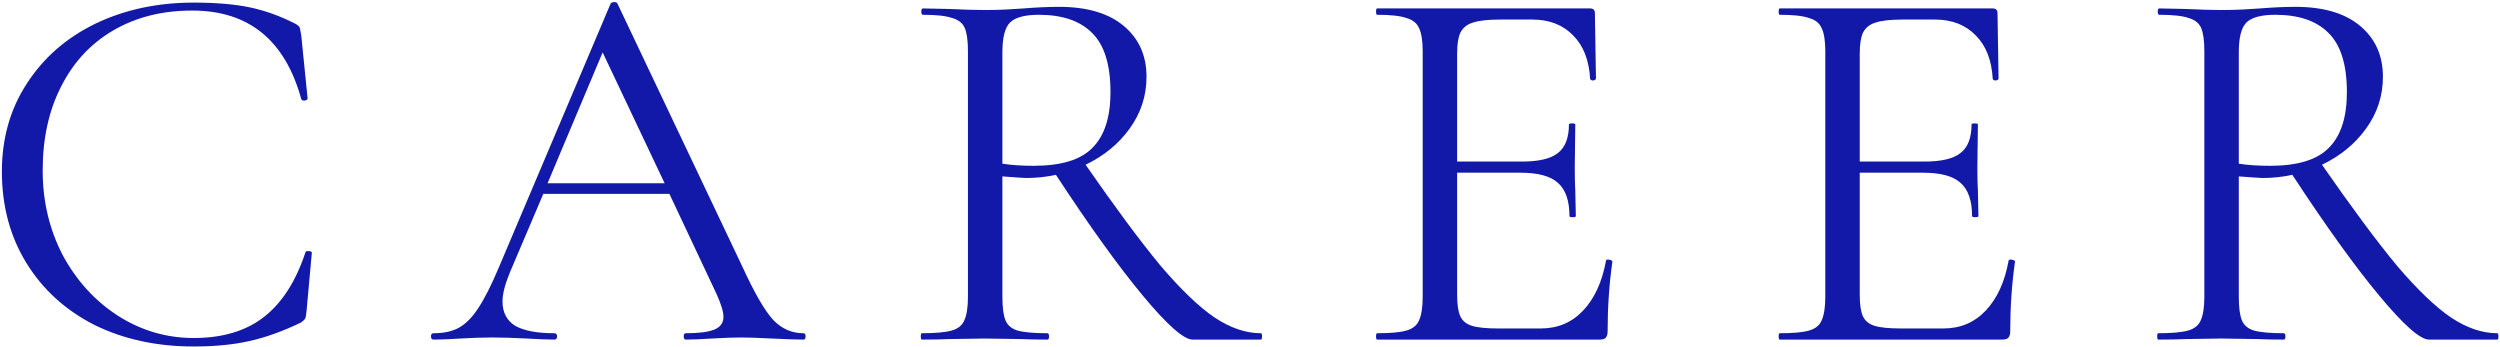
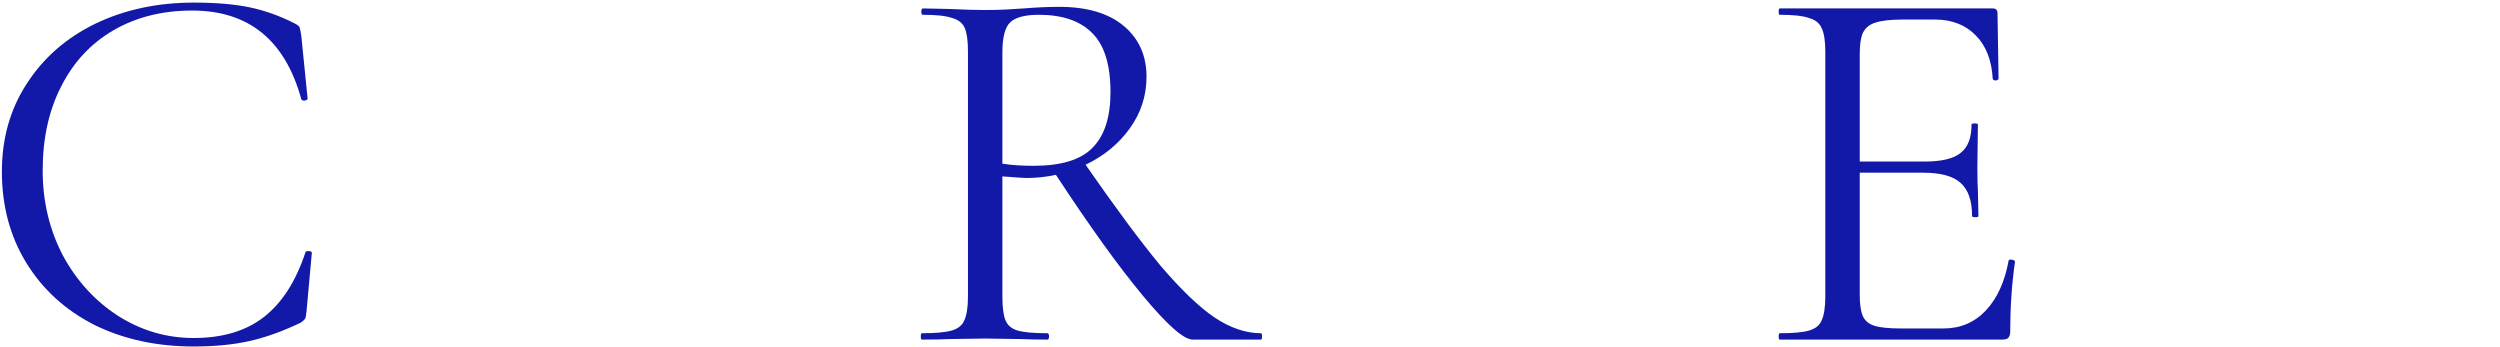
<svg xmlns="http://www.w3.org/2000/svg" width="1038" height="144" viewBox="0 0 1038 144" fill="none">
-   <path d="M1036.91 138.36C1037.2 138.36 1037.35 138.8 1037.35 139.68C1037.35 140.56 1037.2 141 1036.91 141H1008.53C1004.86 141 997.969 134.913 987.849 122.74C977.729 110.567 965.702 93.847 951.769 72.58C947.809 73.46 943.702 73.9 939.449 73.9C938.569 73.9 935.269 73.68 929.549 73.24V123.18C929.549 127.727 929.989 131.027 930.869 133.08C931.749 135.133 933.435 136.527 935.929 137.26C938.569 137.993 942.675 138.36 948.249 138.36C948.689 138.36 948.909 138.8 948.909 139.68C948.909 140.56 948.689 141 948.249 141C943.702 141 940.109 140.927 937.469 140.78L922.289 140.56L907.329 140.78C904.689 140.927 900.949 141 896.109 141C895.815 141 895.669 140.56 895.669 139.68C895.669 138.8 895.815 138.36 896.109 138.36C901.682 138.36 905.789 137.993 908.429 137.26C911.069 136.527 912.829 135.133 913.709 133.08C914.735 130.88 915.249 127.58 915.249 123.18V21.32C915.249 16.92 914.809 13.693 913.929 11.64C913.049 9.587 911.289 8.193 908.649 7.46C906.155 6.58 902.122 6.14 896.549 6.14C896.109 6.14 895.889 5.7 895.889 4.82C895.889 3.94 896.109 3.5 896.549 3.5L907.329 3.72C913.489 4.013 918.475 4.16 922.289 4.16C925.515 4.16 928.522 4.087 931.309 3.94C934.095 3.793 936.442 3.647 938.349 3.5C943.775 3.06 948.689 2.84 953.089 2.84C964.675 2.84 973.622 5.48 979.929 10.76C986.235 16.04 989.389 23.08 989.389 31.88C989.389 39.8 987.042 46.987 982.349 53.44C977.802 59.747 971.715 64.733 964.089 68.4C976.409 86.147 986.749 100.08 995.109 110.2C1003.62 120.173 1011.1 127.36 1017.55 131.76C1024.15 136.16 1030.6 138.36 1036.91 138.36ZM929.549 67.96C933.215 68.547 937.542 68.84 942.529 68.84C953.969 68.84 962.109 66.347 966.949 61.36C971.935 56.373 974.429 48.673 974.429 38.26C974.429 26.82 971.862 18.607 966.729 13.62C961.742 8.633 954.409 6.14 944.729 6.14C939.009 6.14 935.049 7.167 932.849 9.22C930.649 11.273 929.549 15.453 929.549 21.76V67.96Z" fill="#1219A8" />
  <path d="M833.985 108.22C833.985 107.927 834.278 107.78 834.865 107.78C835.305 107.78 835.671 107.853 835.965 108C836.405 108.147 836.625 108.367 836.625 108.66C835.305 117.9 834.645 127.58 834.645 137.7C834.645 138.873 834.351 139.753 833.765 140.34C833.325 140.78 832.445 141 831.125 141H738.945C738.651 141 738.505 140.56 738.505 139.68C738.505 138.8 738.651 138.36 738.945 138.36C744.518 138.36 748.551 137.993 751.045 137.26C753.685 136.527 755.445 135.133 756.325 133.08C757.351 130.88 757.865 127.58 757.865 123.18V21.32C757.865 16.92 757.351 13.694 756.325 11.64C755.445 9.587 753.685 8.193 751.045 7.46C748.551 6.58 744.518 6.14 738.945 6.14C738.651 6.14 738.505 5.7 738.505 4.82C738.505 3.94 738.651 3.5 738.945 3.5H827.385C828.705 3.5 829.365 4.16 829.365 5.48L829.805 32.54C829.805 32.98 829.438 33.273 828.705 33.42C827.971 33.42 827.531 33.2 827.385 32.76C826.945 24.987 824.598 18.974 820.345 14.72C816.091 10.32 810.445 8.12 803.405 8.12H789.985C784.851 8.12 781.038 8.56 778.545 9.44C776.198 10.173 774.511 11.567 773.485 13.62C772.605 15.527 772.165 18.46 772.165 22.42V67.08H799.005C806.045 67.08 811.031 65.907 813.965 63.56C817.045 61.214 818.585 57.253 818.585 51.68C818.585 51.387 819.025 51.24 819.905 51.24C820.785 51.24 821.225 51.387 821.225 51.68L821.005 69.5C821.005 73.753 821.078 76.98 821.225 79.18L821.445 89.74C821.445 90.033 821.005 90.18 820.125 90.18C819.245 90.18 818.805 90.033 818.805 89.74C818.805 83.287 817.191 78.667 813.965 75.88C810.885 73.093 805.678 71.7 798.345 71.7H772.165V122.3C772.165 126.407 772.605 129.413 773.485 131.32C774.365 133.227 775.978 134.547 778.325 135.28C780.671 136.013 784.338 136.38 789.325 136.38H806.925C813.965 136.38 819.831 133.887 824.525 128.9C829.218 123.913 832.371 117.02 833.985 108.22Z" fill="#1219A8" />
-   <path d="M666.821 108.22C666.821 107.927 667.114 107.78 667.701 107.78C668.141 107.78 668.507 107.853 668.801 108C669.241 108.147 669.461 108.367 669.461 108.66C668.141 117.9 667.481 127.58 667.481 137.7C667.481 138.873 667.187 139.753 666.601 140.34C666.161 140.78 665.281 141 663.961 141H571.781C571.487 141 571.341 140.56 571.341 139.68C571.341 138.8 571.487 138.36 571.781 138.36C577.354 138.36 581.387 137.993 583.881 137.26C586.521 136.527 588.281 135.133 589.161 133.08C590.187 130.88 590.701 127.58 590.701 123.18V21.32C590.701 16.92 590.187 13.694 589.161 11.64C588.281 9.587 586.521 8.193 583.881 7.46C581.387 6.58 577.354 6.14 571.781 6.14C571.487 6.14 571.341 5.7 571.341 4.82C571.341 3.94 571.487 3.5 571.781 3.5H660.221C661.541 3.5 662.201 4.16 662.201 5.48L662.641 32.54C662.641 32.98 662.274 33.273 661.541 33.42C660.807 33.42 660.367 33.2 660.221 32.76C659.781 24.987 657.434 18.974 653.181 14.72C648.927 10.32 643.281 8.12 636.241 8.12H622.821C617.687 8.12 613.874 8.56 611.381 9.44C609.034 10.173 607.347 11.567 606.321 13.62C605.441 15.527 605.001 18.46 605.001 22.42V67.08H631.841C638.881 67.08 643.867 65.907 646.801 63.56C649.881 61.214 651.421 57.253 651.421 51.68C651.421 51.387 651.861 51.24 652.741 51.24C653.621 51.24 654.061 51.387 654.061 51.68L653.841 69.5C653.841 73.753 653.914 76.98 654.061 79.18L654.281 89.74C654.281 90.033 653.841 90.18 652.961 90.18C652.081 90.18 651.641 90.033 651.641 89.74C651.641 83.287 650.027 78.667 646.801 75.88C643.721 73.093 638.514 71.7 631.181 71.7H605.001V122.3C605.001 126.407 605.441 129.413 606.321 131.32C607.201 133.227 608.814 134.547 611.161 135.28C613.507 136.013 617.174 136.38 622.161 136.38H639.761C646.801 136.38 652.667 133.887 657.361 128.9C662.054 123.913 665.207 117.02 666.821 108.22Z" fill="#1219A8" />
  <path d="M523.553 138.36C523.847 138.36 523.993 138.8 523.993 139.68C523.993 140.56 523.847 141 523.553 141H495.173C491.507 141 484.613 134.913 474.493 122.74C464.373 110.567 452.347 93.847 438.413 72.58C434.453 73.46 430.347 73.9 426.093 73.9C425.213 73.9 421.913 73.68 416.193 73.24V123.18C416.193 127.727 416.633 131.027 417.513 133.08C418.393 135.133 420.08 136.527 422.573 137.26C425.213 137.993 429.32 138.36 434.893 138.36C435.333 138.36 435.553 138.8 435.553 139.68C435.553 140.56 435.333 141 434.893 141C430.347 141 426.753 140.927 424.113 140.78L408.933 140.56L393.973 140.78C391.333 140.927 387.593 141 382.753 141C382.46 141 382.313 140.56 382.313 139.68C382.313 138.8 382.46 138.36 382.753 138.36C388.327 138.36 392.433 137.993 395.073 137.26C397.713 136.527 399.473 135.133 400.353 133.08C401.38 130.88 401.893 127.58 401.893 123.18V21.32C401.893 16.92 401.453 13.693 400.573 11.64C399.693 9.587 397.933 8.193 395.293 7.46C392.8 6.58 388.767 6.14 383.193 6.14C382.753 6.14 382.533 5.7 382.533 4.82C382.533 3.94 382.753 3.5 383.193 3.5L393.973 3.72C400.133 4.013 405.12 4.16 408.933 4.16C412.16 4.16 415.167 4.087 417.953 3.94C420.74 3.793 423.087 3.647 424.993 3.5C430.42 3.06 435.333 2.84 439.733 2.84C451.32 2.84 460.267 5.48 466.573 10.76C472.88 16.04 476.033 23.08 476.033 31.88C476.033 39.8 473.687 46.987 468.993 53.44C464.447 59.747 458.36 64.733 450.733 68.4C463.053 86.147 473.393 100.08 481.753 110.2C490.26 120.173 497.74 127.36 504.193 131.76C510.793 136.16 517.247 138.36 523.553 138.36ZM416.193 67.96C419.86 68.547 424.187 68.84 429.173 68.84C440.613 68.84 448.753 66.347 453.593 61.36C458.58 56.373 461.073 48.673 461.073 38.26C461.073 26.82 458.507 18.607 453.373 13.62C448.387 8.633 441.053 6.14 431.373 6.14C425.653 6.14 421.693 7.167 419.493 9.22C417.293 11.273 416.193 15.453 416.193 21.76V67.96Z" fill="#1219A8" />
-   <path d="M333.6 138.36C334.187 138.36 334.48 138.8 334.48 139.68C334.48 140.56 334.187 141 333.6 141C330.814 141 326.487 140.853 320.62 140.56C314.754 140.267 310.5 140.12 307.86 140.12C304.634 140.12 300.527 140.267 295.54 140.56C290.847 140.853 287.254 141 284.76 141C284.174 141 283.88 140.56 283.88 139.68C283.88 138.8 284.174 138.36 284.76 138.36C290.187 138.36 294.147 137.847 296.64 136.82C299.134 135.793 300.38 134.033 300.38 131.54C300.38 129.487 299.427 126.333 297.52 122.08L277.94 80.5H225.58L211.72 113.06C209.667 118.047 208.64 122.08 208.64 125.16C208.64 129.707 210.4 133.08 213.92 135.28C217.587 137.333 223.014 138.36 230.2 138.36C230.934 138.36 231.3 138.8 231.3 139.68C231.3 140.56 230.934 141 230.2 141C227.56 141 223.747 140.853 218.76 140.56C213.187 140.267 208.347 140.12 204.24 140.12C200.427 140.12 196.027 140.267 191.04 140.56C186.64 140.853 182.974 141 180.04 141C179.307 141 178.94 140.56 178.94 139.68C178.94 138.8 179.307 138.36 180.04 138.36C184.147 138.36 187.594 137.627 190.38 136.16C193.314 134.547 196.027 131.833 198.52 128.02C201.16 124.06 204.02 118.413 207.1 111.08L253.52 1.52C253.814 1.08 254.327 0.86 255.06 0.86C255.794 0.86 256.234 1.08 256.38 1.52L308.3 110.86C313.287 121.713 317.54 129.047 321.06 132.86C324.58 136.527 328.76 138.36 333.6 138.36ZM227.34 76.1H275.96L250.22 21.76L227.34 76.1Z" fill="#1219A8" />
  <path d="M80.42 1.08C89.66 1.08 97.433 1.74 103.74 3.06C110.047 4.38 116.353 6.654 122.66 9.88C123.687 10.467 124.273 10.98 124.42 11.42C124.567 11.86 124.787 12.96 125.08 14.72L127.72 40.9C127.72 41.34 127.28 41.633 126.4 41.78C125.667 41.78 125.227 41.56 125.08 41.12C118.333 16.627 103.227 4.38 79.76 4.38C67.44 4.38 56.587 7.094 47.2 12.52C37.813 17.947 30.553 25.72 25.42 35.84C20.287 45.813 17.72 57.474 17.72 70.82C17.72 83.58 20.507 95.314 26.08 106.02C31.8 116.58 39.427 124.94 48.96 131.1C58.64 137.26 69.127 140.34 80.42 140.34C92.447 140.34 102.2 137.407 109.68 131.54C117.16 125.674 122.88 116.727 126.84 104.7C126.84 104.407 127.207 104.26 127.94 104.26C128.967 104.26 129.48 104.48 129.48 104.92L127.28 129.12C127.133 130.88 126.913 131.98 126.62 132.42C126.327 132.86 125.74 133.374 124.86 133.96C117.233 137.627 110.047 140.194 103.3 141.66C96.7 143.127 89.073 143.86 80.42 143.86C65.02 143.86 51.233 140.854 39.06 134.84C27.033 128.68 17.647 120.1 10.9 109.1C4.153 98.1 0.78 85.487 0.78 71.26C0.78 57.474 4.227 45.3 11.12 34.74C18.013 24.034 27.473 15.747 39.5 9.88C51.673 4.014 65.313 1.08 80.42 1.08Z" fill="#1219A8" />
</svg>